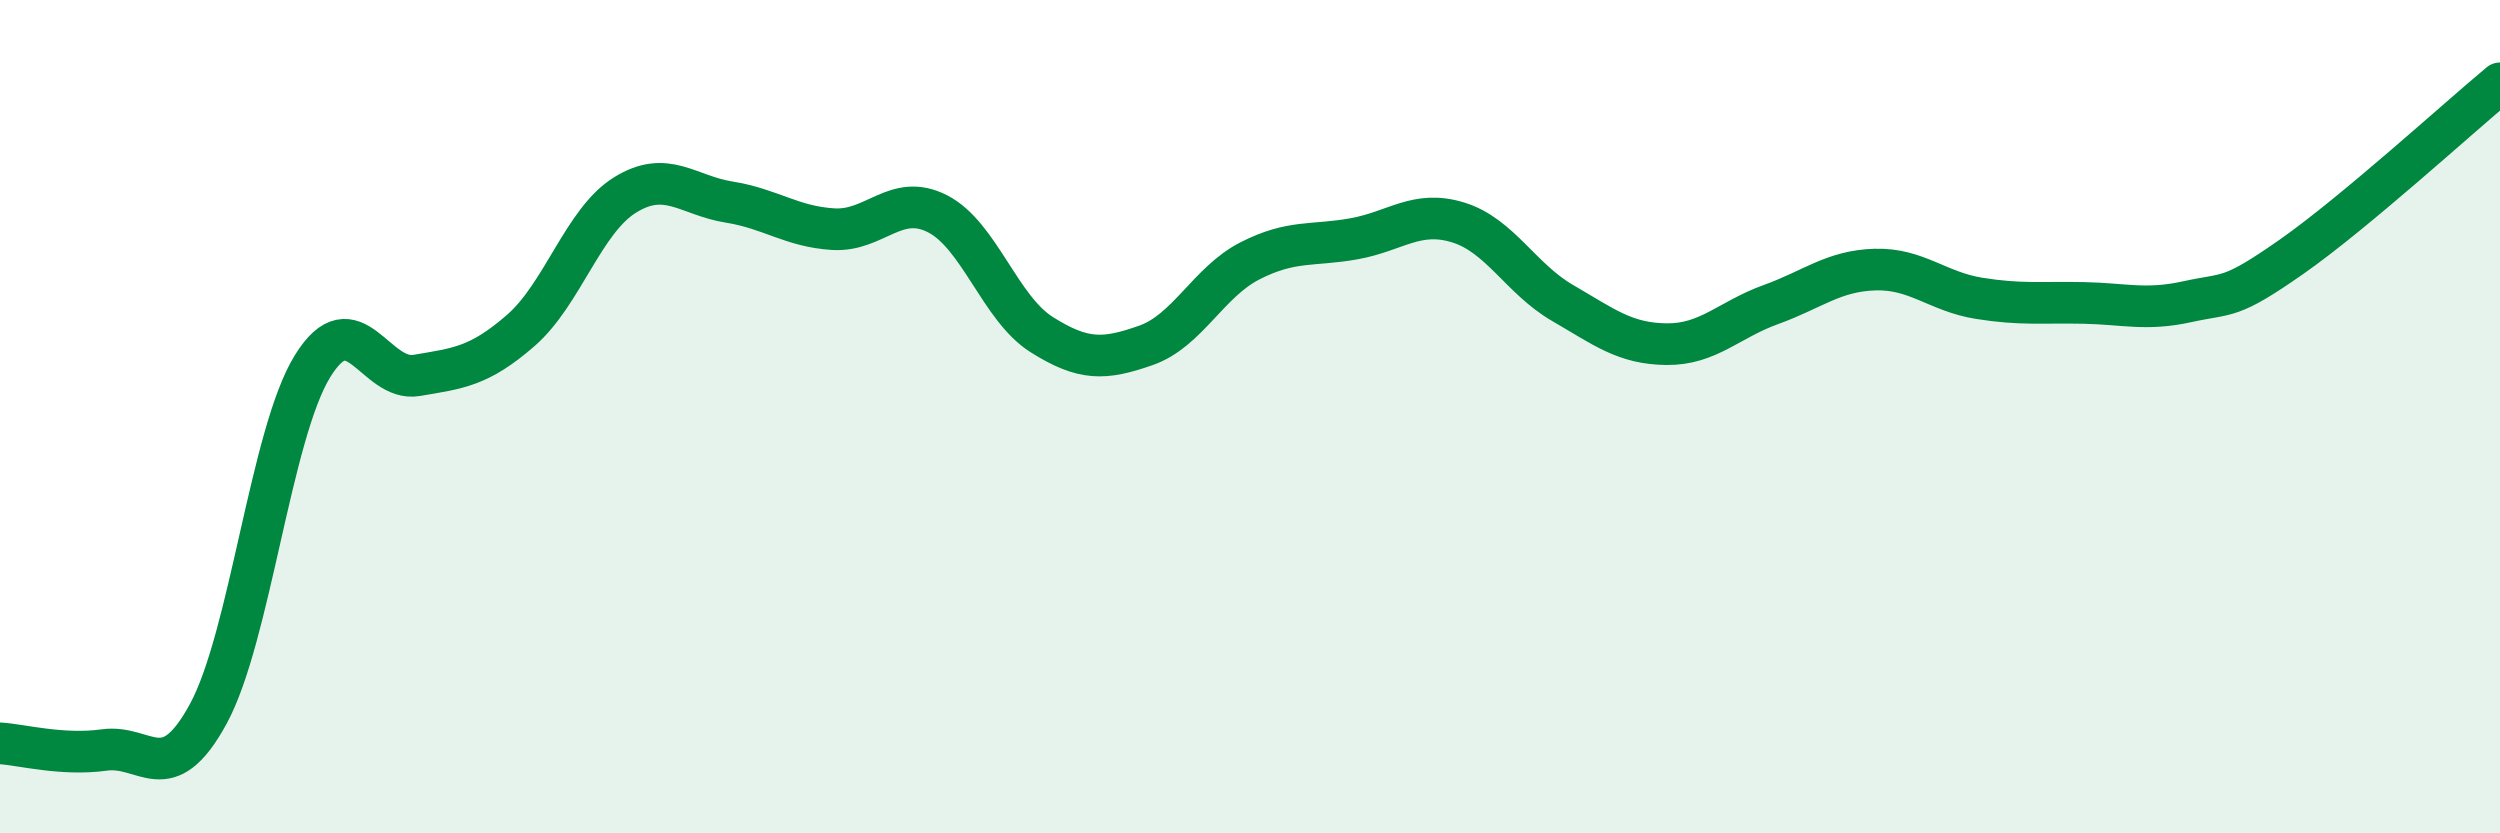
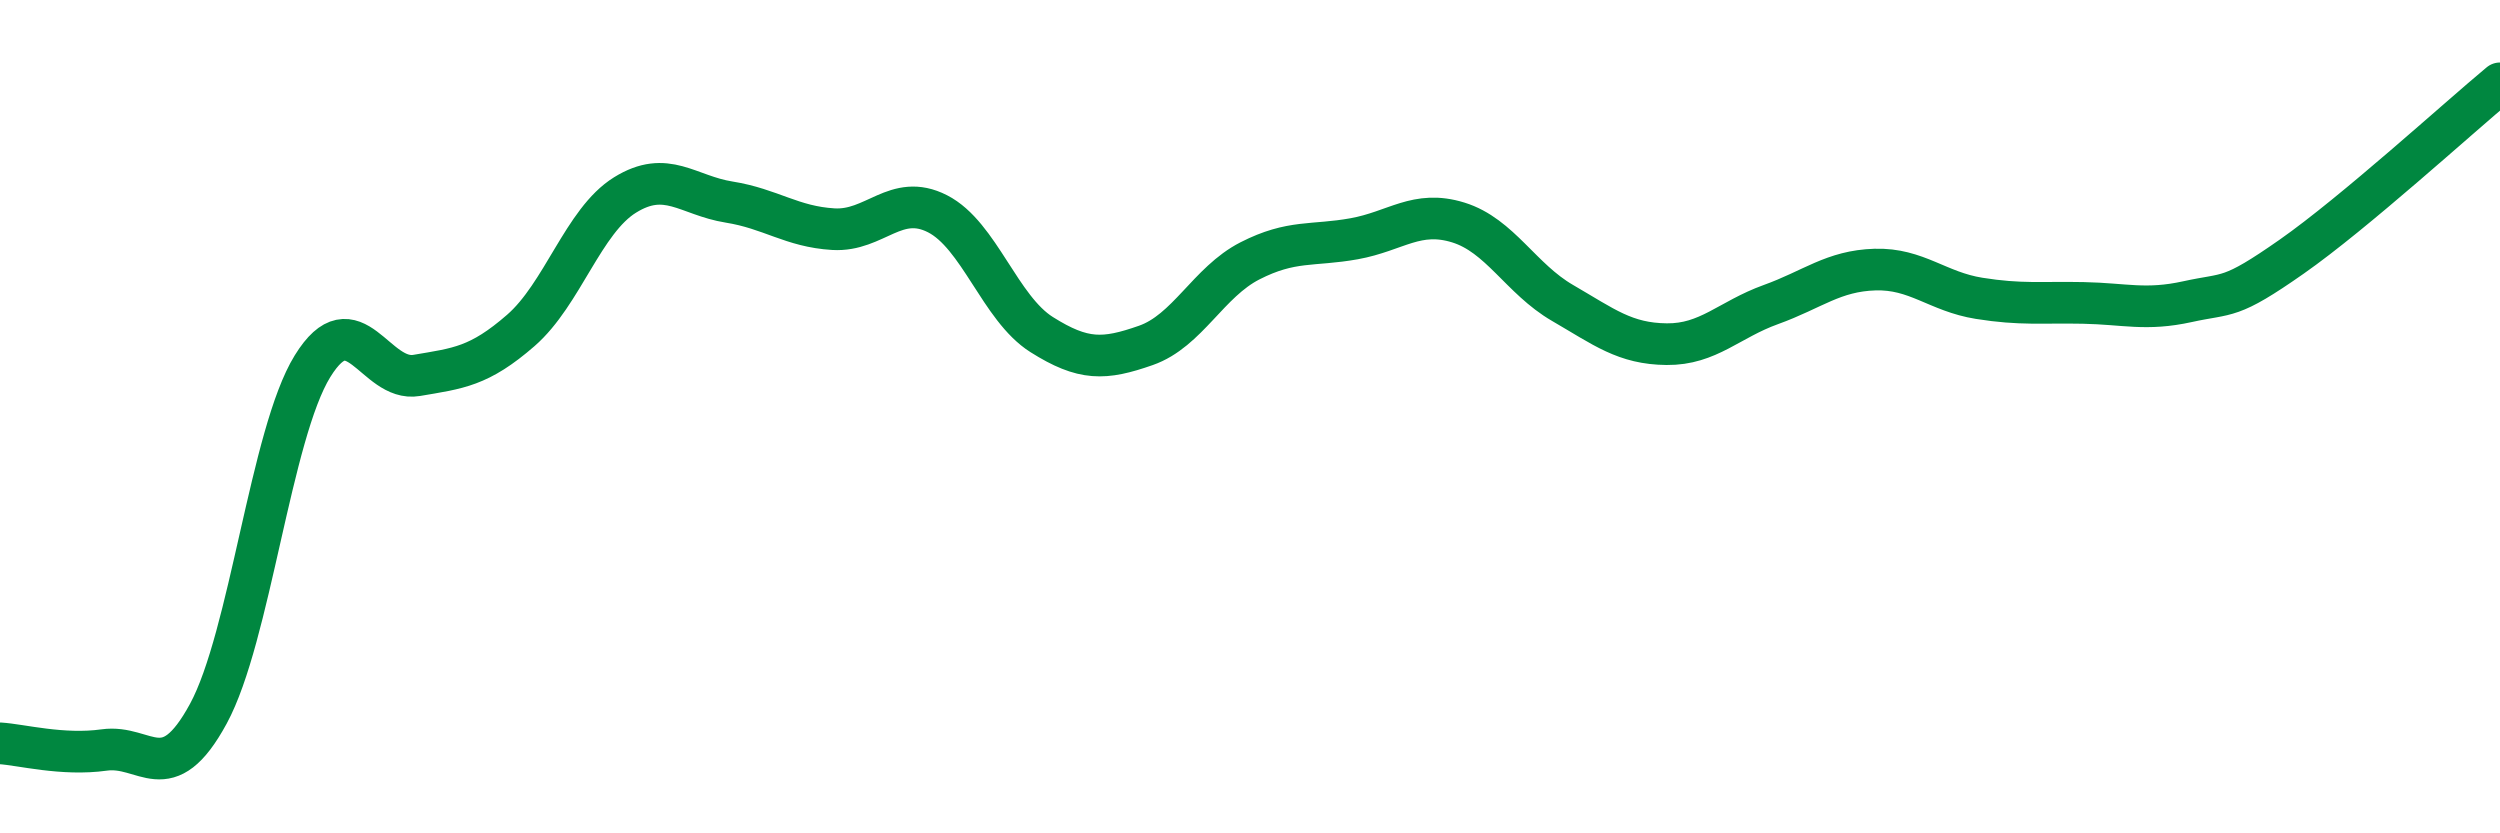
<svg xmlns="http://www.w3.org/2000/svg" width="60" height="20" viewBox="0 0 60 20">
-   <path d="M 0,17.84 C 0.5,17.87 1.5,18.14 2.5,18 C 3.5,17.86 4,18.97 5,17.13 C 6,15.29 6.5,10.41 7.5,8.79 C 8.5,7.17 9,9.18 10,9.01 C 11,8.84 11.5,8.8 12.5,7.93 C 13.5,7.06 14,5.3 15,4.68 C 16,4.06 16.5,4.69 17.5,4.85 C 18.5,5.01 19,5.44 20,5.5 C 21,5.56 21.5,4.62 22.5,5.13 C 23.5,5.64 24,7.4 25,8.03 C 26,8.66 26.5,8.64 27.5,8.29 C 28.5,7.94 29,6.77 30,6.26 C 31,5.75 31.5,5.91 32.5,5.73 C 33.5,5.55 34,5.03 35,5.34 C 36,5.65 36.5,6.69 37.5,7.27 C 38.5,7.85 39,8.25 40,8.26 C 41,8.27 41.5,7.67 42.5,7.31 C 43.5,6.95 44,6.5 45,6.47 C 46,6.44 46.5,7 47.5,7.16 C 48.5,7.32 49,7.25 50,7.27 C 51,7.29 51.5,7.46 52.5,7.24 C 53.5,7.02 53.5,7.21 55,6.16 C 56.5,5.11 59,2.83 60,2L60 20L0 20Z" fill="#008740" opacity="0.1" stroke-linecap="round" stroke-linejoin="round" />
  <path d="M 0,17.84 C 0.5,17.87 1.5,18.14 2.5,18 C 3.5,17.86 4,18.97 5,17.13 C 6,15.29 6.5,10.41 7.5,8.79 C 8.5,7.17 9,9.18 10,9.01 C 11,8.84 11.5,8.8 12.5,7.93 C 13.5,7.06 14,5.3 15,4.68 C 16,4.06 16.5,4.69 17.5,4.85 C 18.5,5.01 19,5.44 20,5.5 C 21,5.56 21.5,4.62 22.5,5.13 C 23.5,5.64 24,7.4 25,8.03 C 26,8.66 26.5,8.64 27.5,8.29 C 28.5,7.94 29,6.77 30,6.26 C 31,5.75 31.5,5.91 32.5,5.73 C 33.5,5.55 34,5.03 35,5.34 C 36,5.65 36.5,6.69 37.5,7.27 C 38.5,7.85 39,8.25 40,8.26 C 41,8.27 41.5,7.67 42.5,7.31 C 43.5,6.95 44,6.5 45,6.47 C 46,6.44 46.5,7 47.5,7.16 C 48.5,7.32 49,7.25 50,7.27 C 51,7.29 51.5,7.46 52.5,7.24 C 53.5,7.02 53.5,7.21 55,6.16 C 56.5,5.11 59,2.83 60,2" stroke="#008740" stroke-width="1" fill="none" stroke-linecap="round" stroke-linejoin="round" />
</svg>